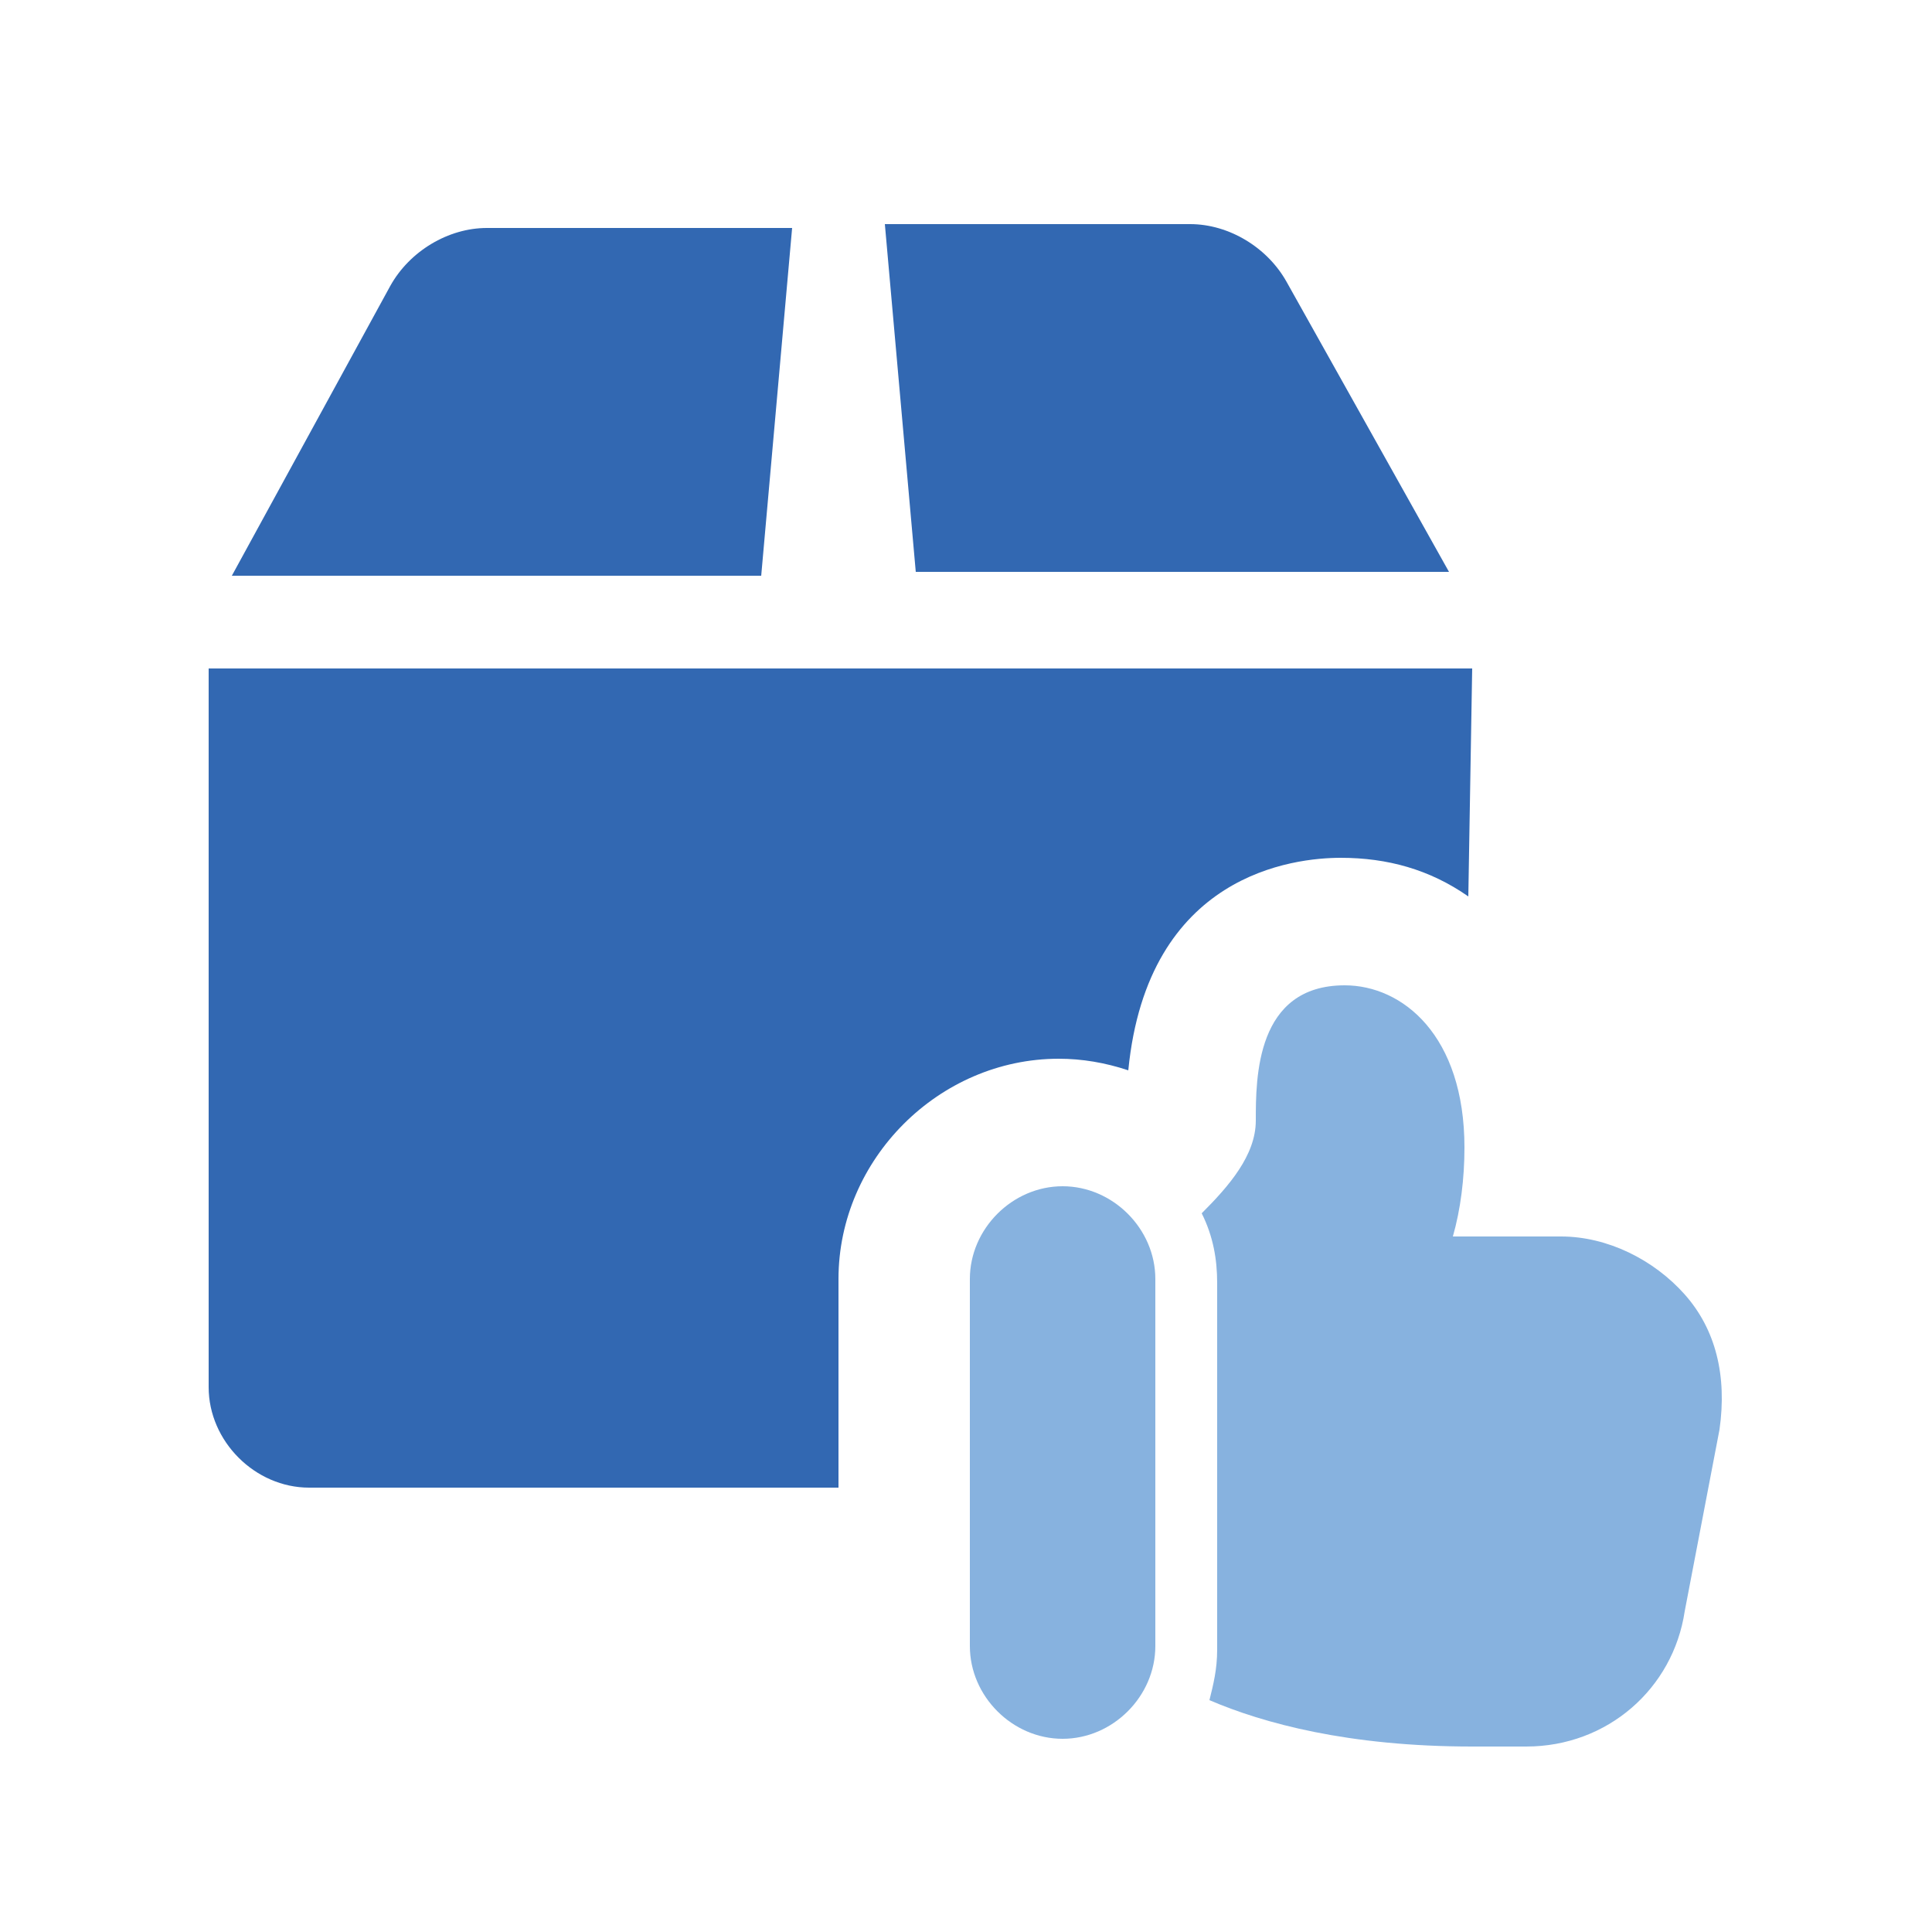
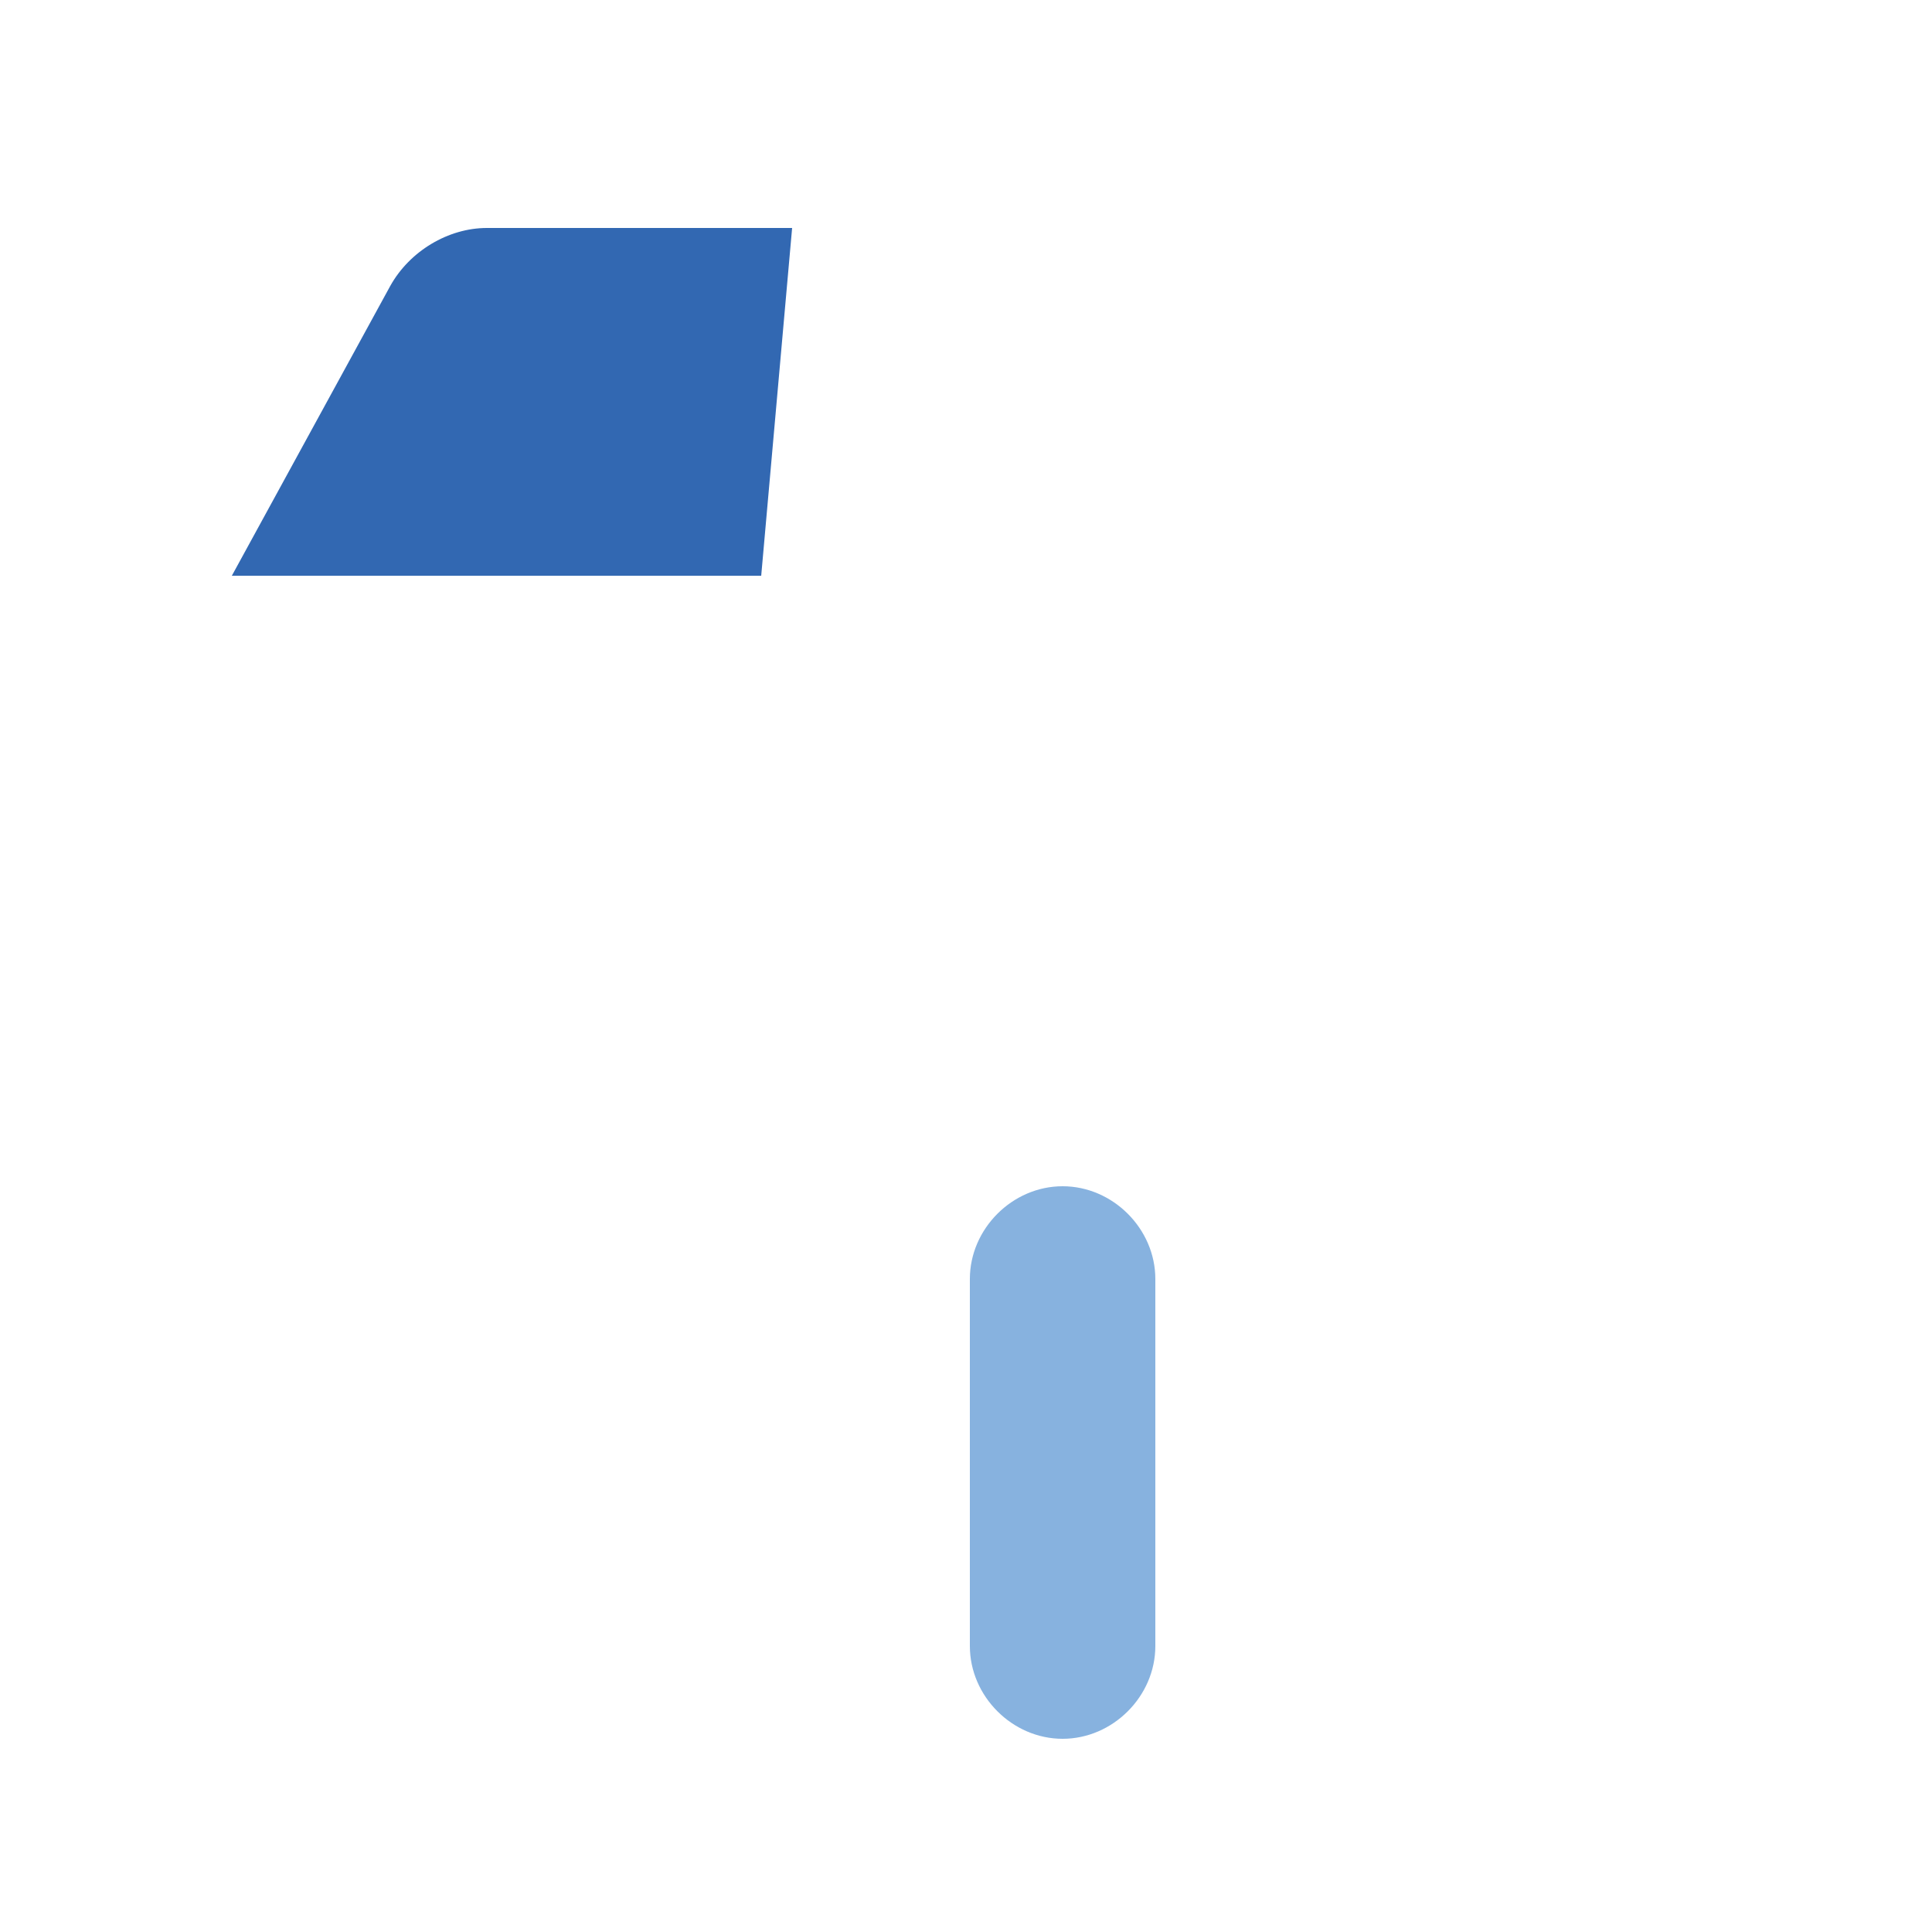
<svg xmlns="http://www.w3.org/2000/svg" version="1.1" id="Layer_1" x="0px" y="0px" viewBox="0 0 50 50" style="enable-background:new 0 0 50 50;" xml:space="preserve">
  <style type="text/css">
	.st0{fill-rule:evenodd;clip-rule:evenodd;fill:#3268B2;}
	.st1{fill-rule:evenodd;clip-rule:evenodd;fill:#87B2DF;}
	.st2{fill:#87B2DF;}
	.st3{fill:#3268B2;}
</style>
-   <path class="st2" d="M43.6,33.5c-0.8-0.9-2-1.5-3.2-1.5h-2.8c0.2-0.7,0.3-1.5,0.3-2.3c0-2.9-1.6-4.2-3.1-4.2c-2.3,0-2.3,2.4-2.3,3.5  c0,0.9-0.7,1.7-1.4,2.4c0.3,0.6,0.4,1.2,0.4,1.8v9.5c0,0.5-0.1,0.9-0.2,1.3c1.4,0.6,3.6,1.2,6.8,1.2h1.4c2.1,0,3.8-1.5,4.1-3.5  l0.9-4.7C44.7,35.6,44.4,34.4,43.6,33.5L43.6,33.5z" />
  <path class="st2" d="M27.5,45c-1.3,0-2.4-1.1-2.4-2.4v-9.5c0-1.3,1.1-2.4,2.4-2.4s2.4,1.1,2.4,2.4v9.5C29.9,43.9,28.8,45,27.5,45z" />
  <path class="st3" d="M20.5,5.9l-7.9,0c-1,0-2,0.6-2.5,1.5l-4.1,7.5l13.7,0L20.5,5.9z" />
-   <path class="st3" d="M37.5,14.8l-4.2-7.5c-0.5-0.9-1.5-1.5-2.5-1.5l-7.9,0l0.8,9L37.5,14.8z" />
-   <path class="st3" d="M38,23.2c-1-0.7-2.1-1-3.3-1c-1.2,0-5,0.4-5.5,5.5c-0.6-0.2-1.2-0.3-1.8-0.3c-3.1,0-5.7,2.6-5.7,5.7v5.4  l-13.7,0c0,0,0,0,0,0c-1.4,0-2.6-1.2-2.6-2.6L5.4,17.3l15.1,0H23l15.1,0L38,23.2z" />
</svg>